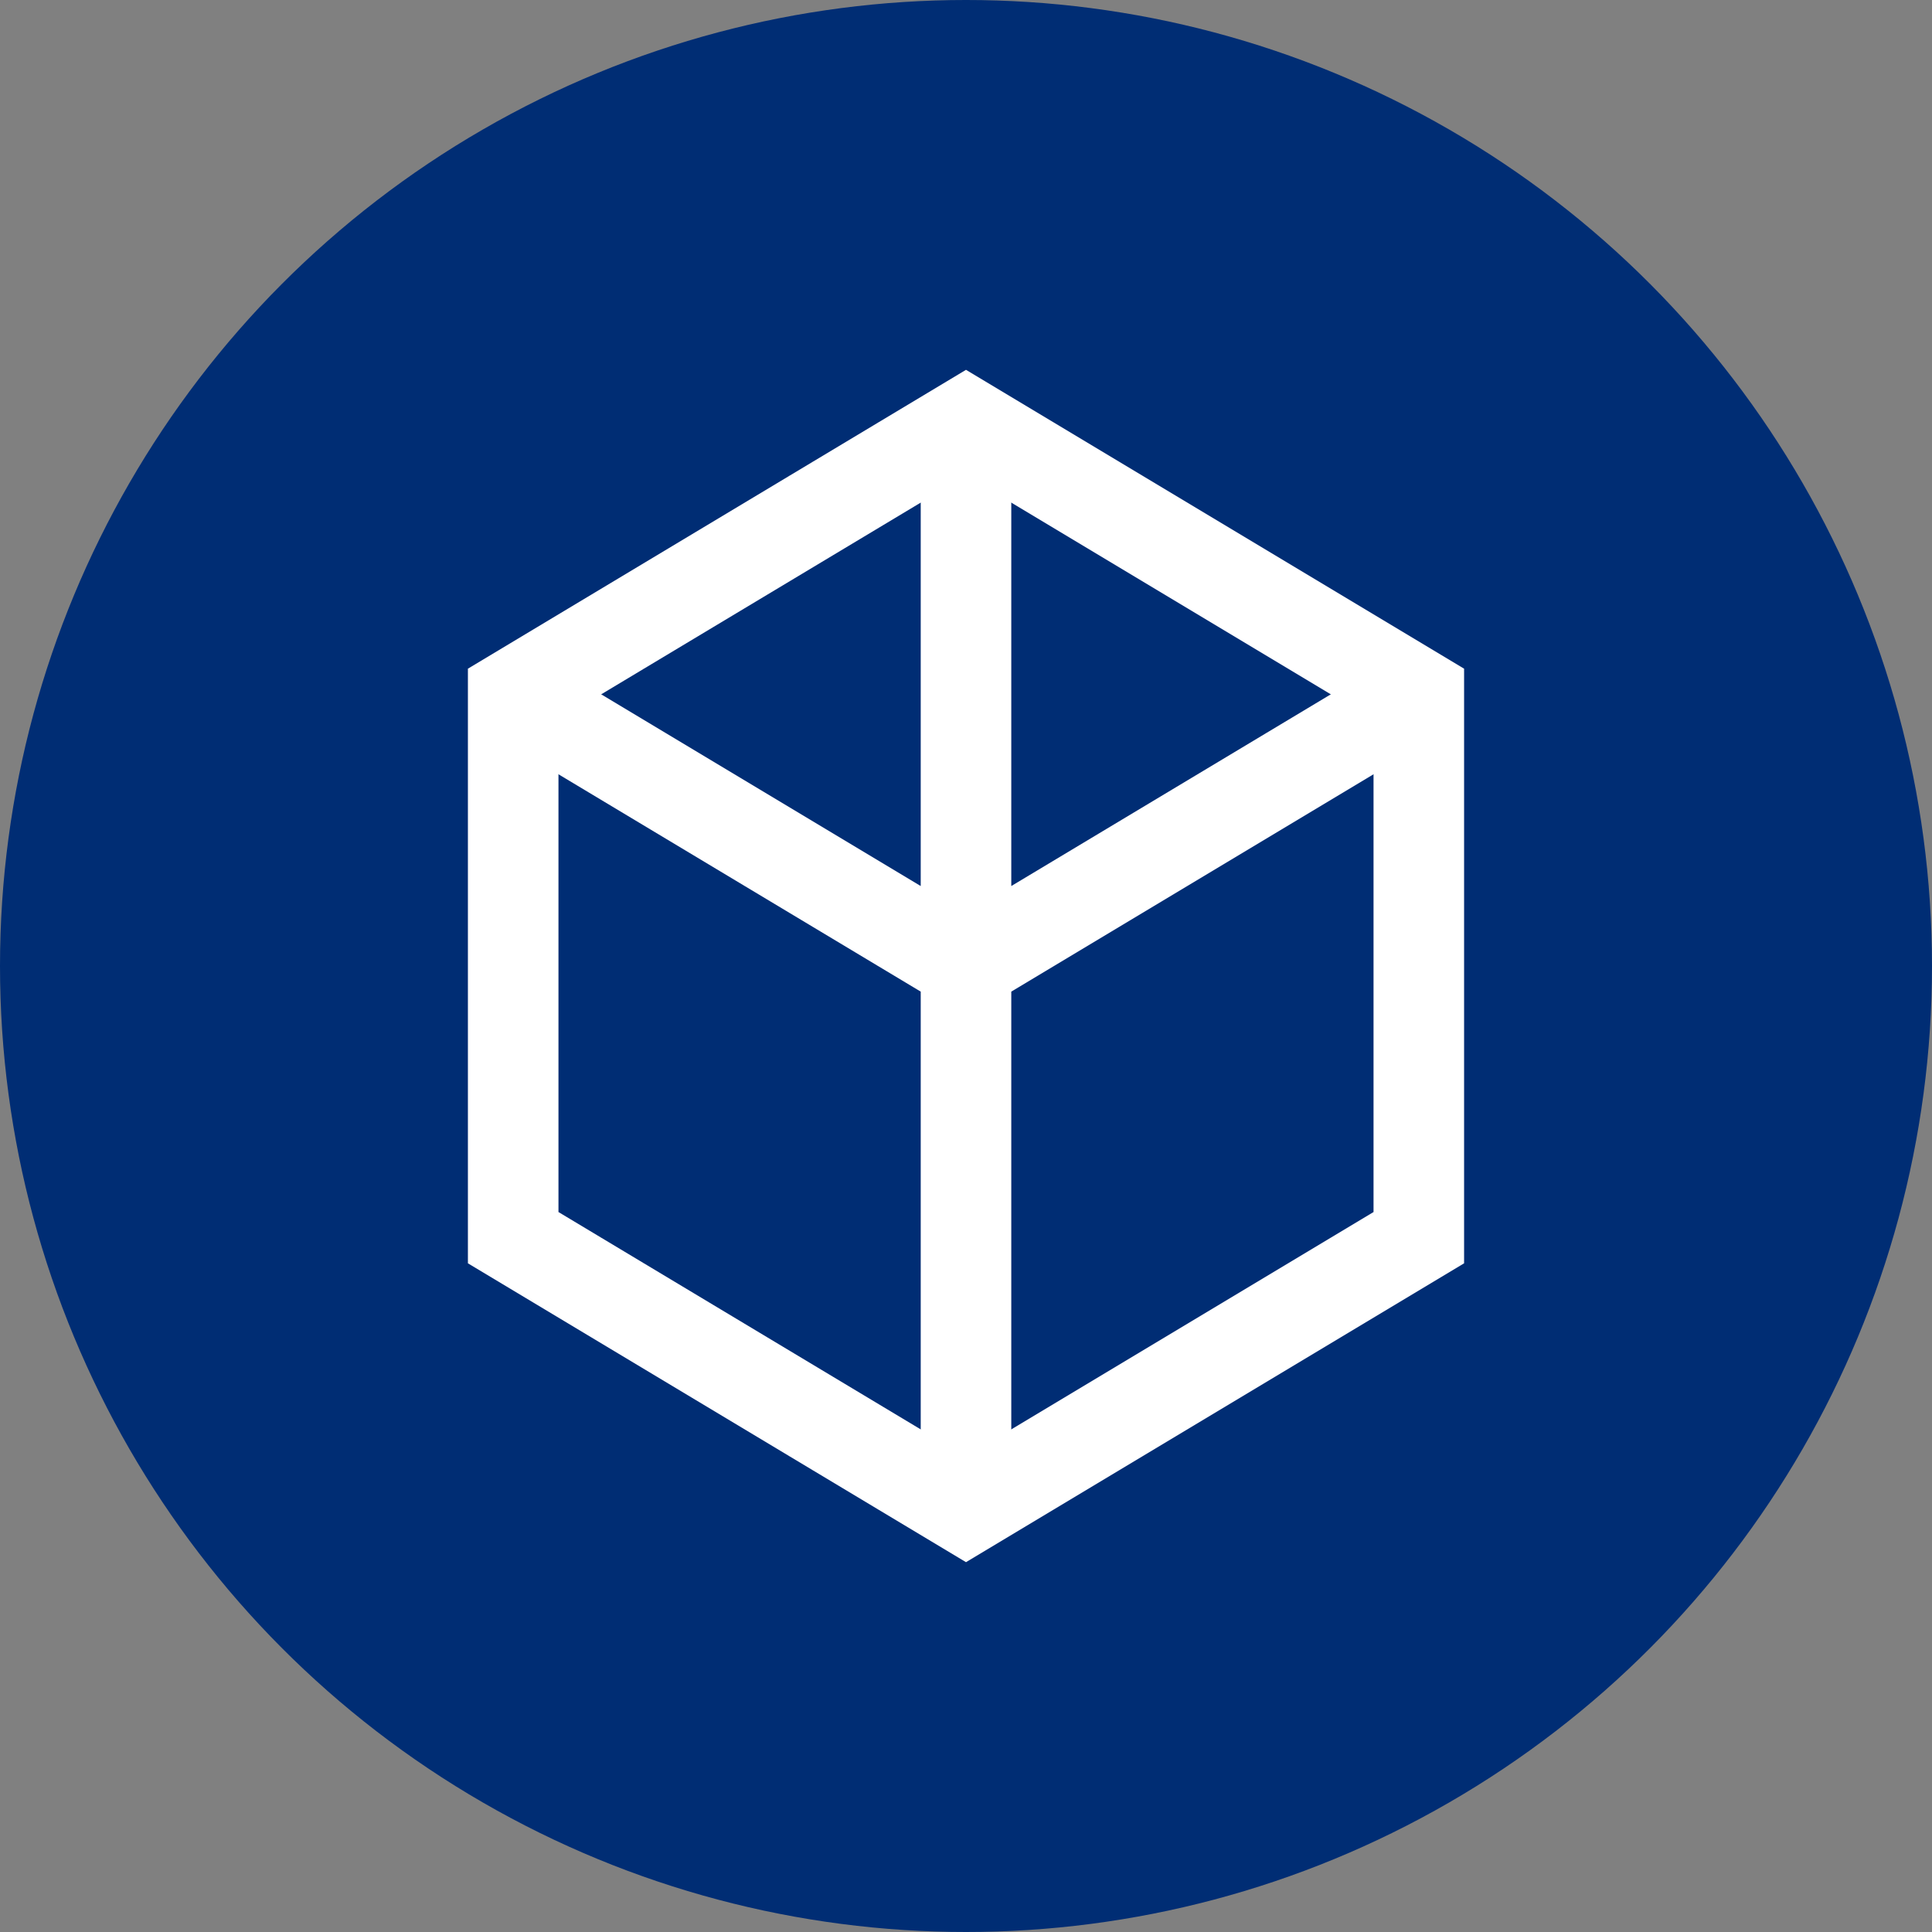
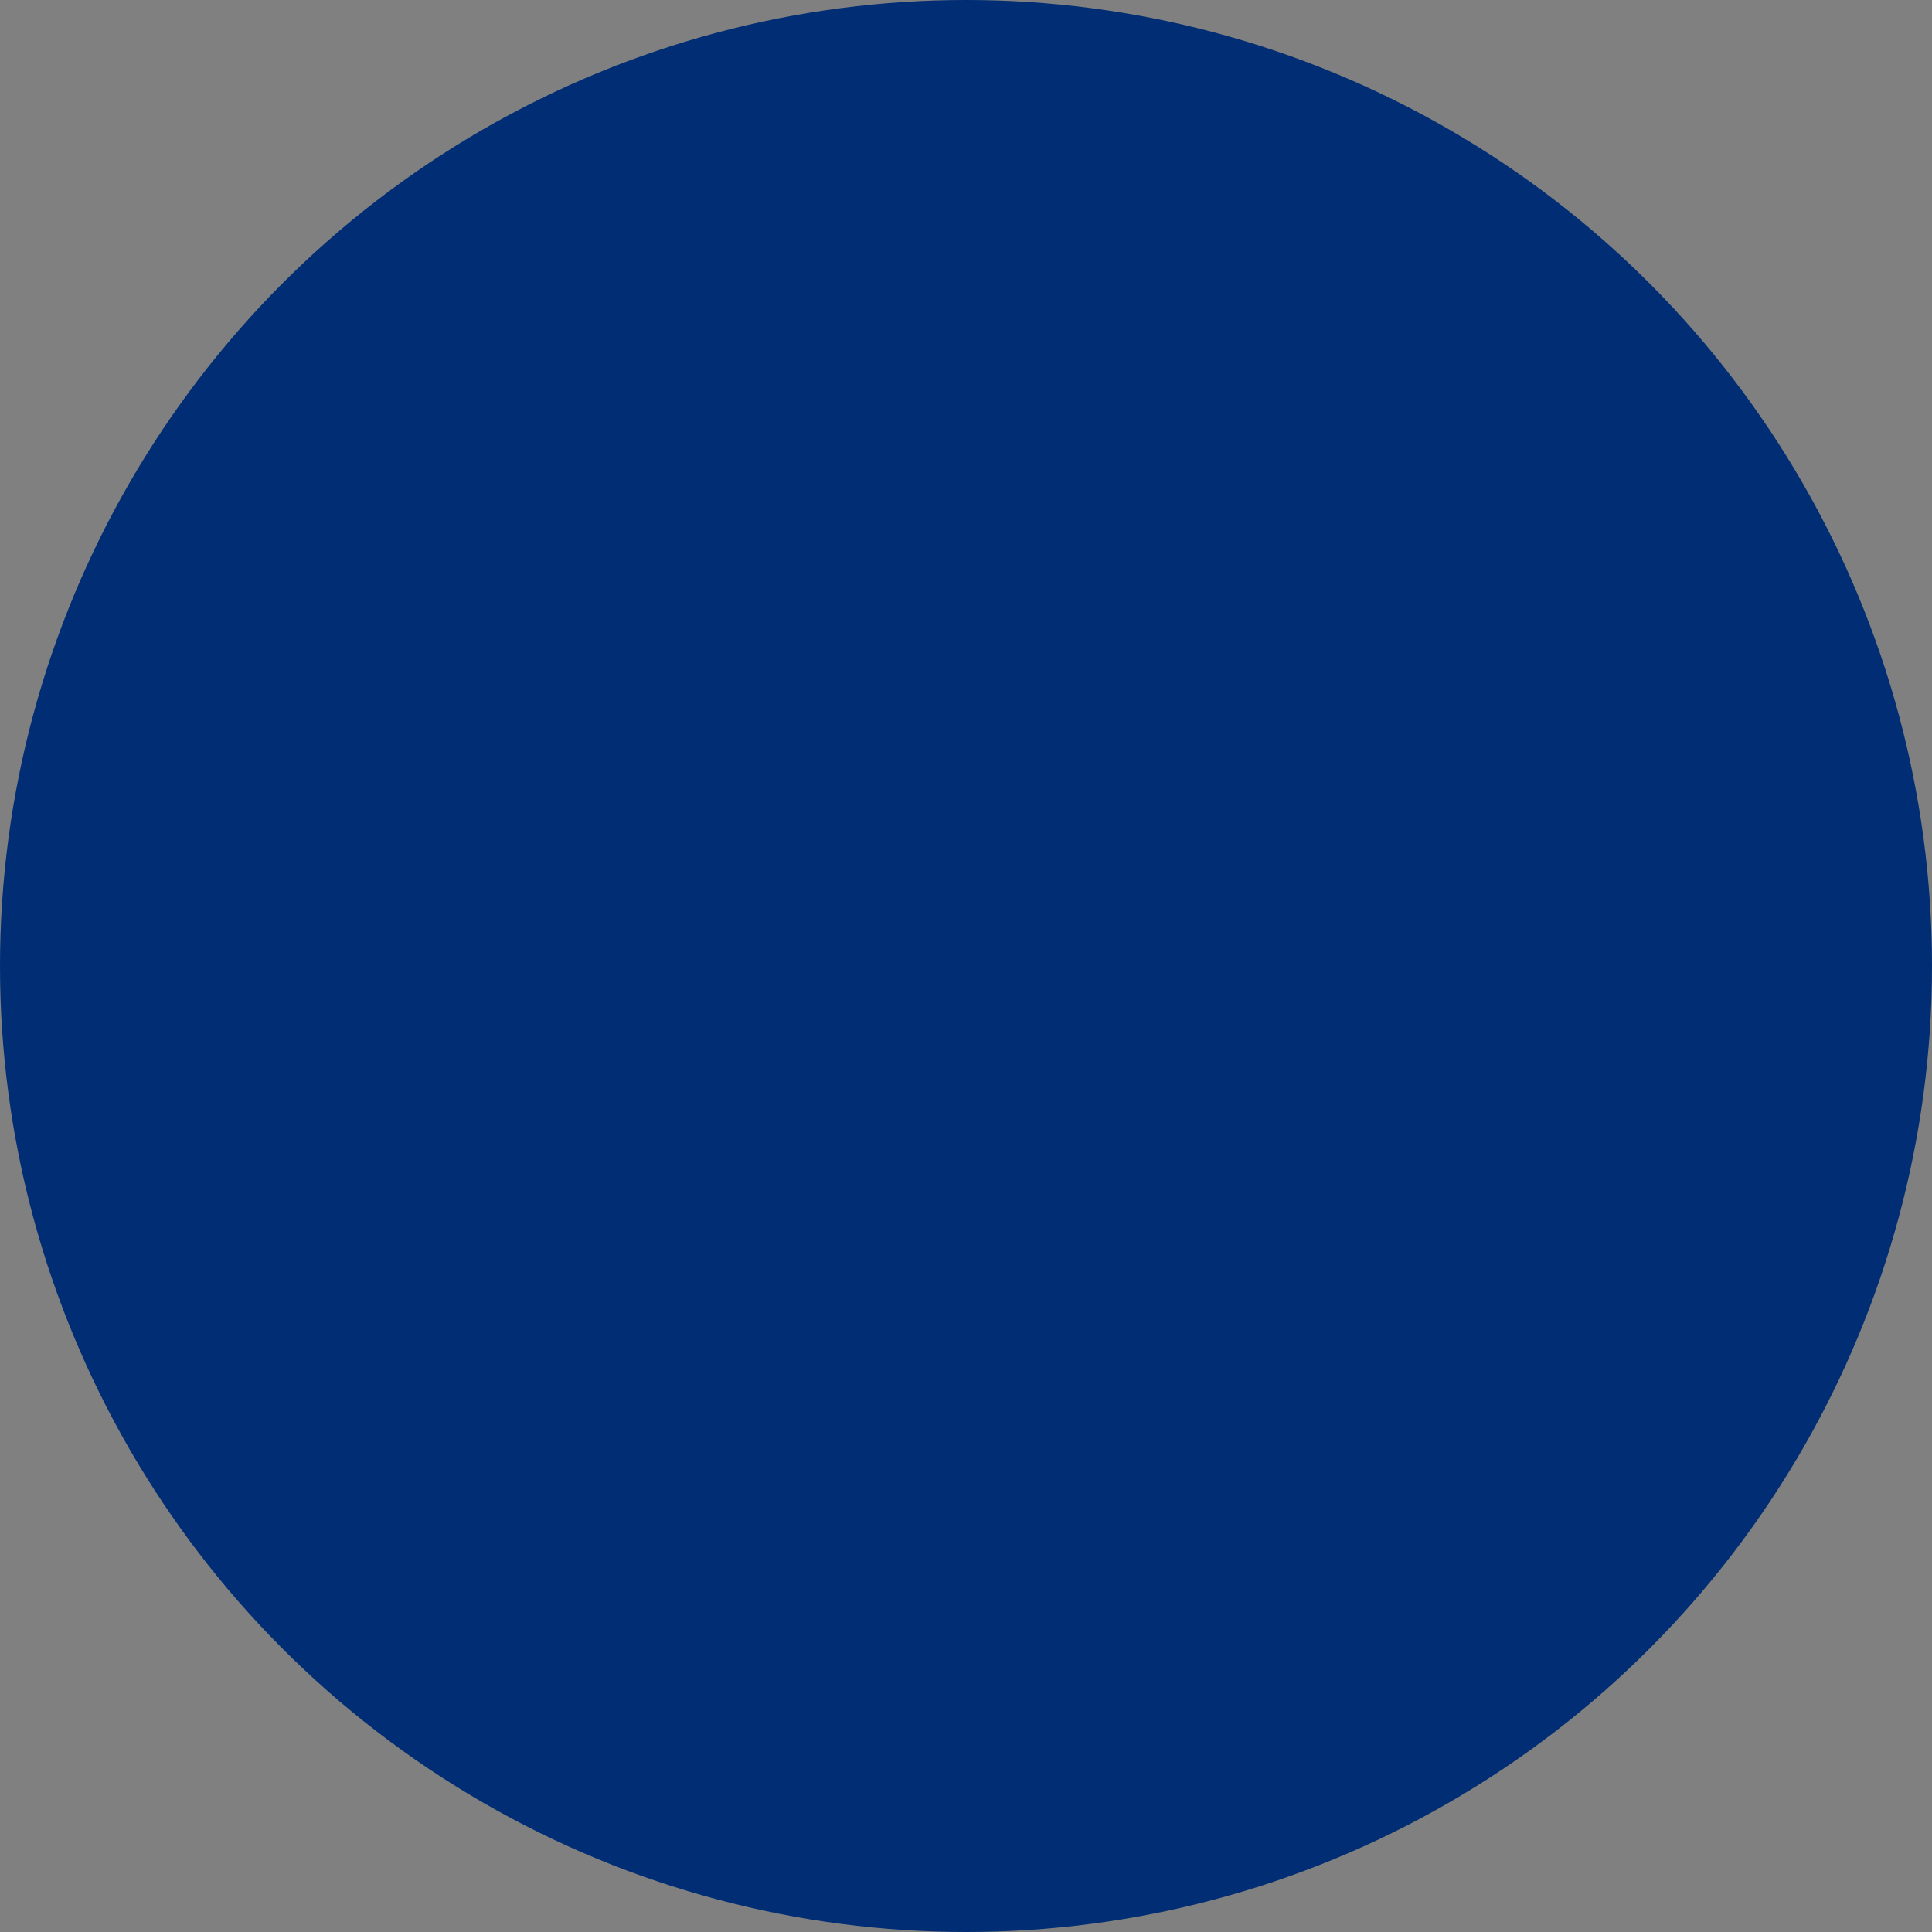
<svg xmlns="http://www.w3.org/2000/svg" width="32" height="32" viewBox="0 0 32 32" fill="none">
  <rect x="0" y="0" width="32" height="32" fill="#808080" stroke="none" />
  <circle cx="16" cy="16" r="16" fill="#002D74" />
-   <path d="M23.5 11.5L16 7L8.5 11.5V20.5L16 25L23.5 20.5V11.5Z" stroke="white" stroke-width="1.5" />
-   <path d="M16 7V25M8.5 11.5L16 16L23.5 11.5" stroke="white" stroke-width="1.5" />
</svg>